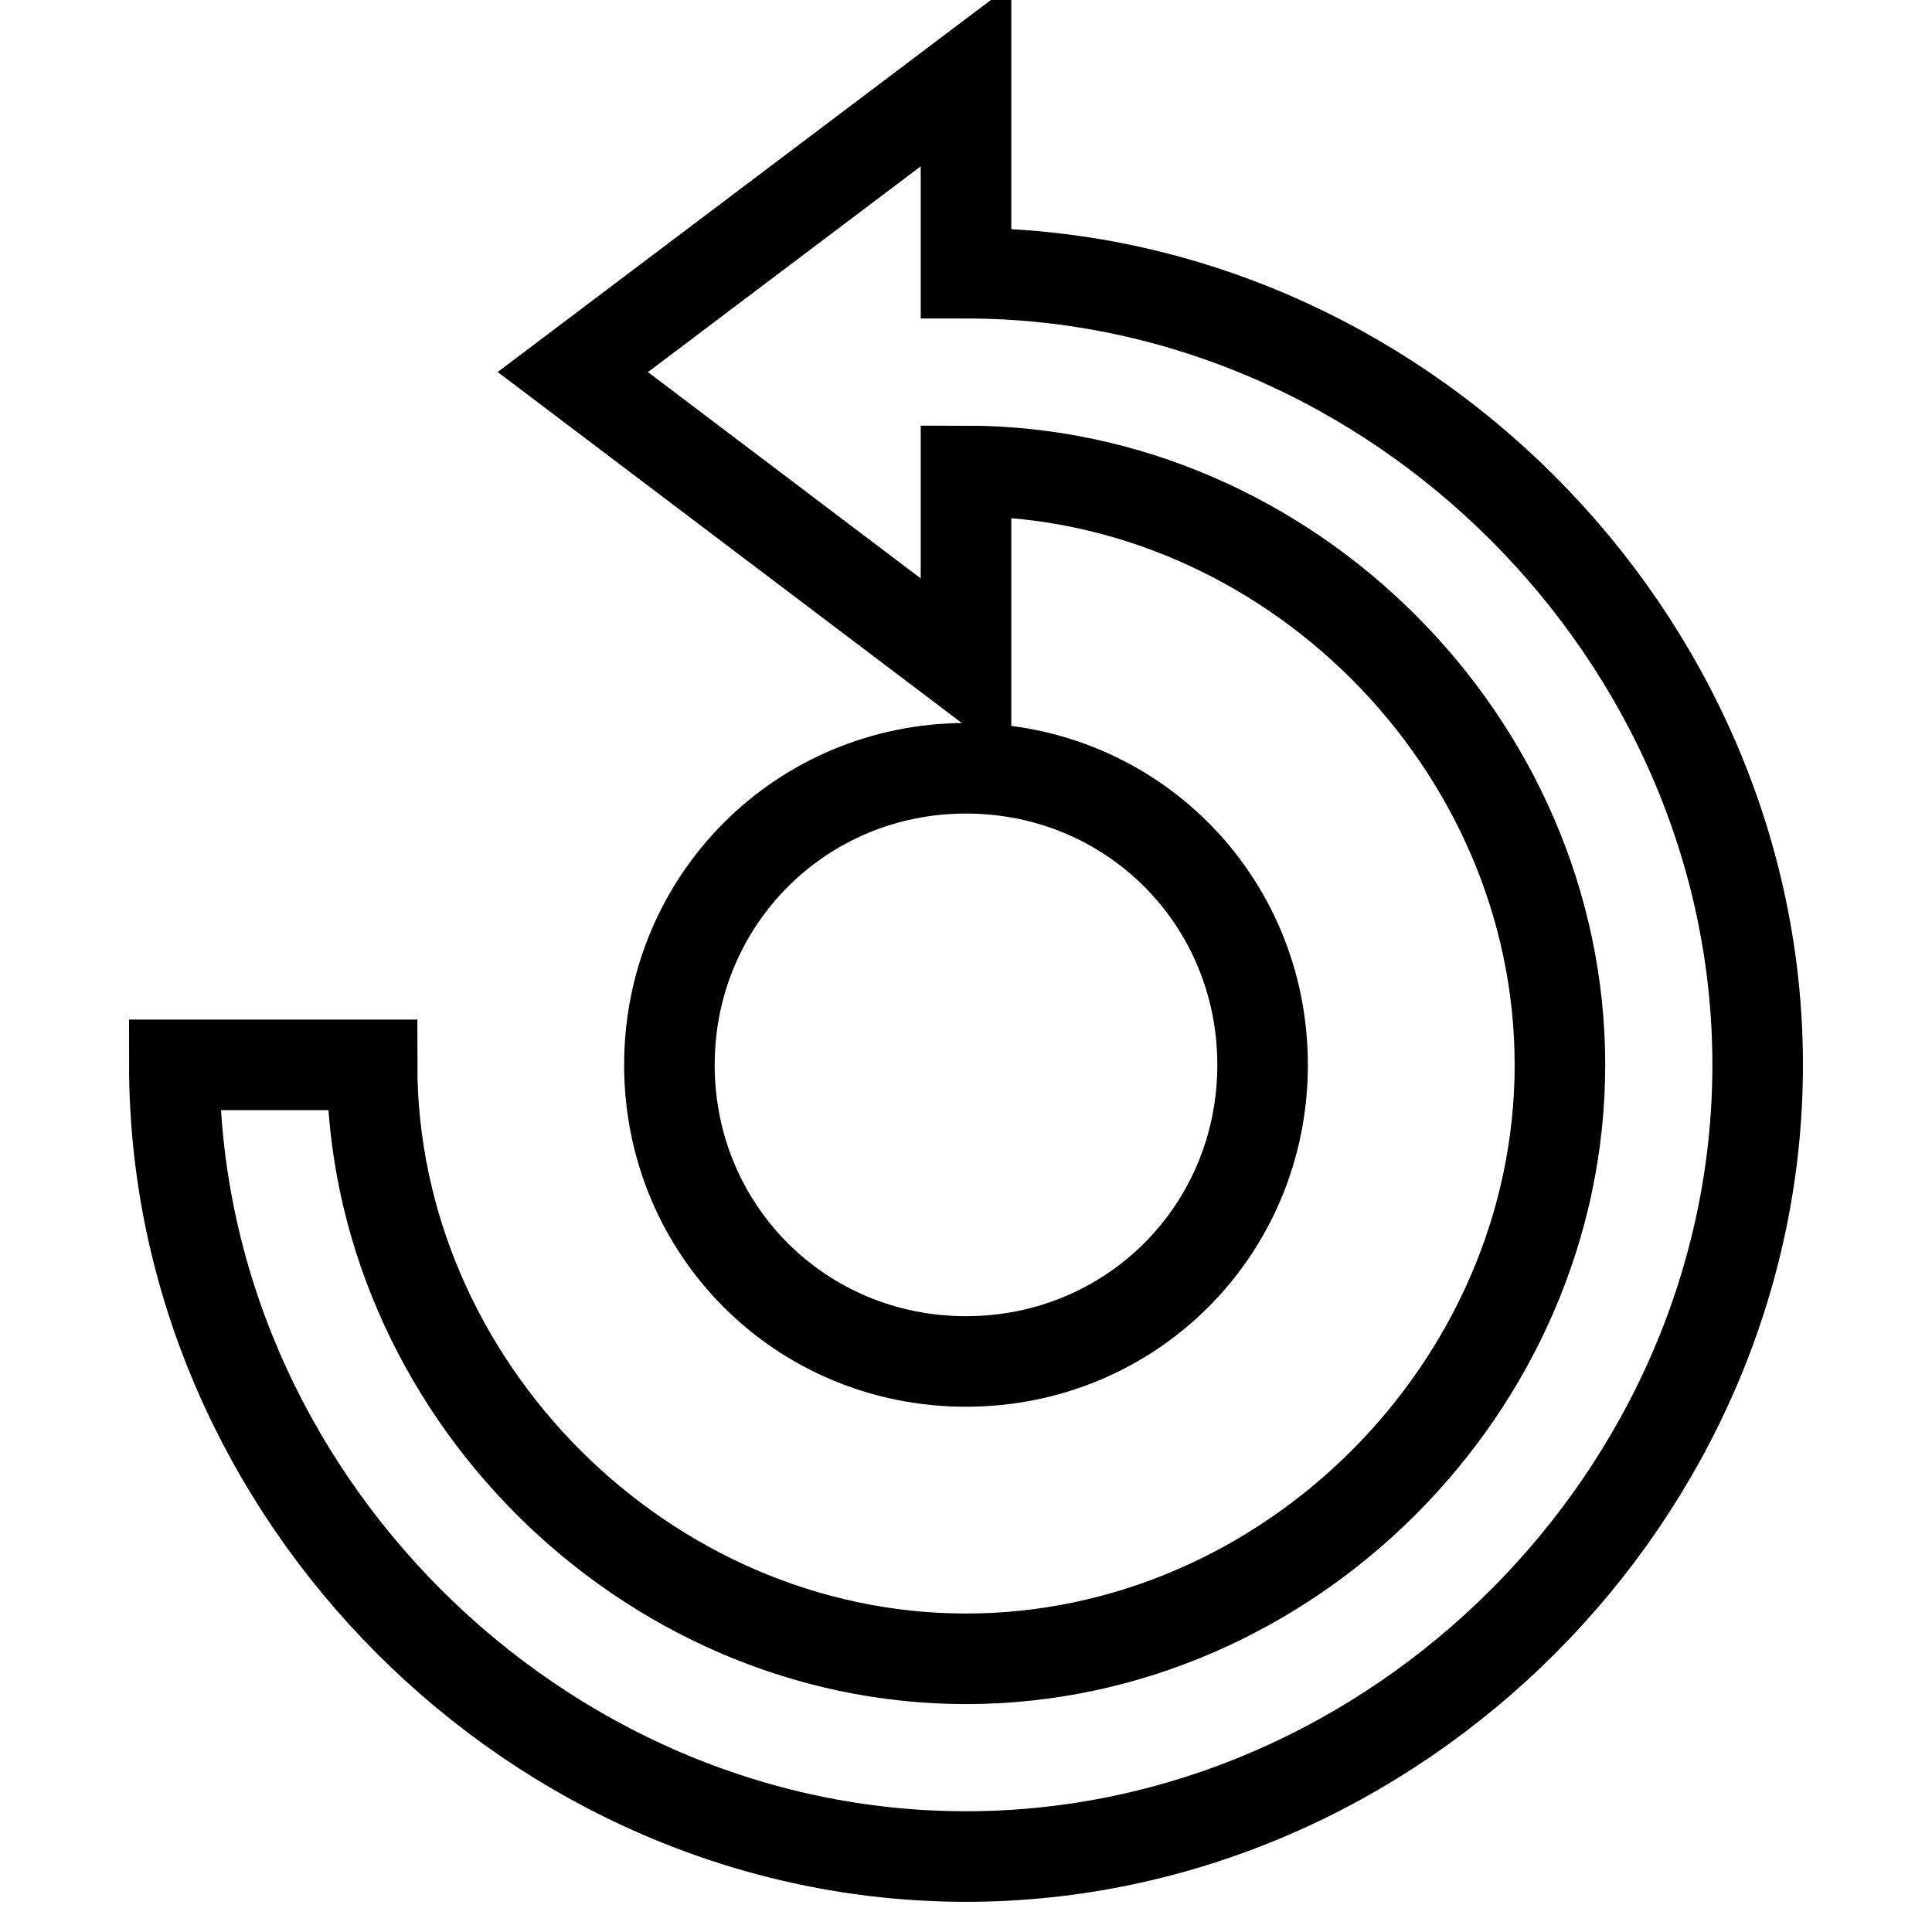
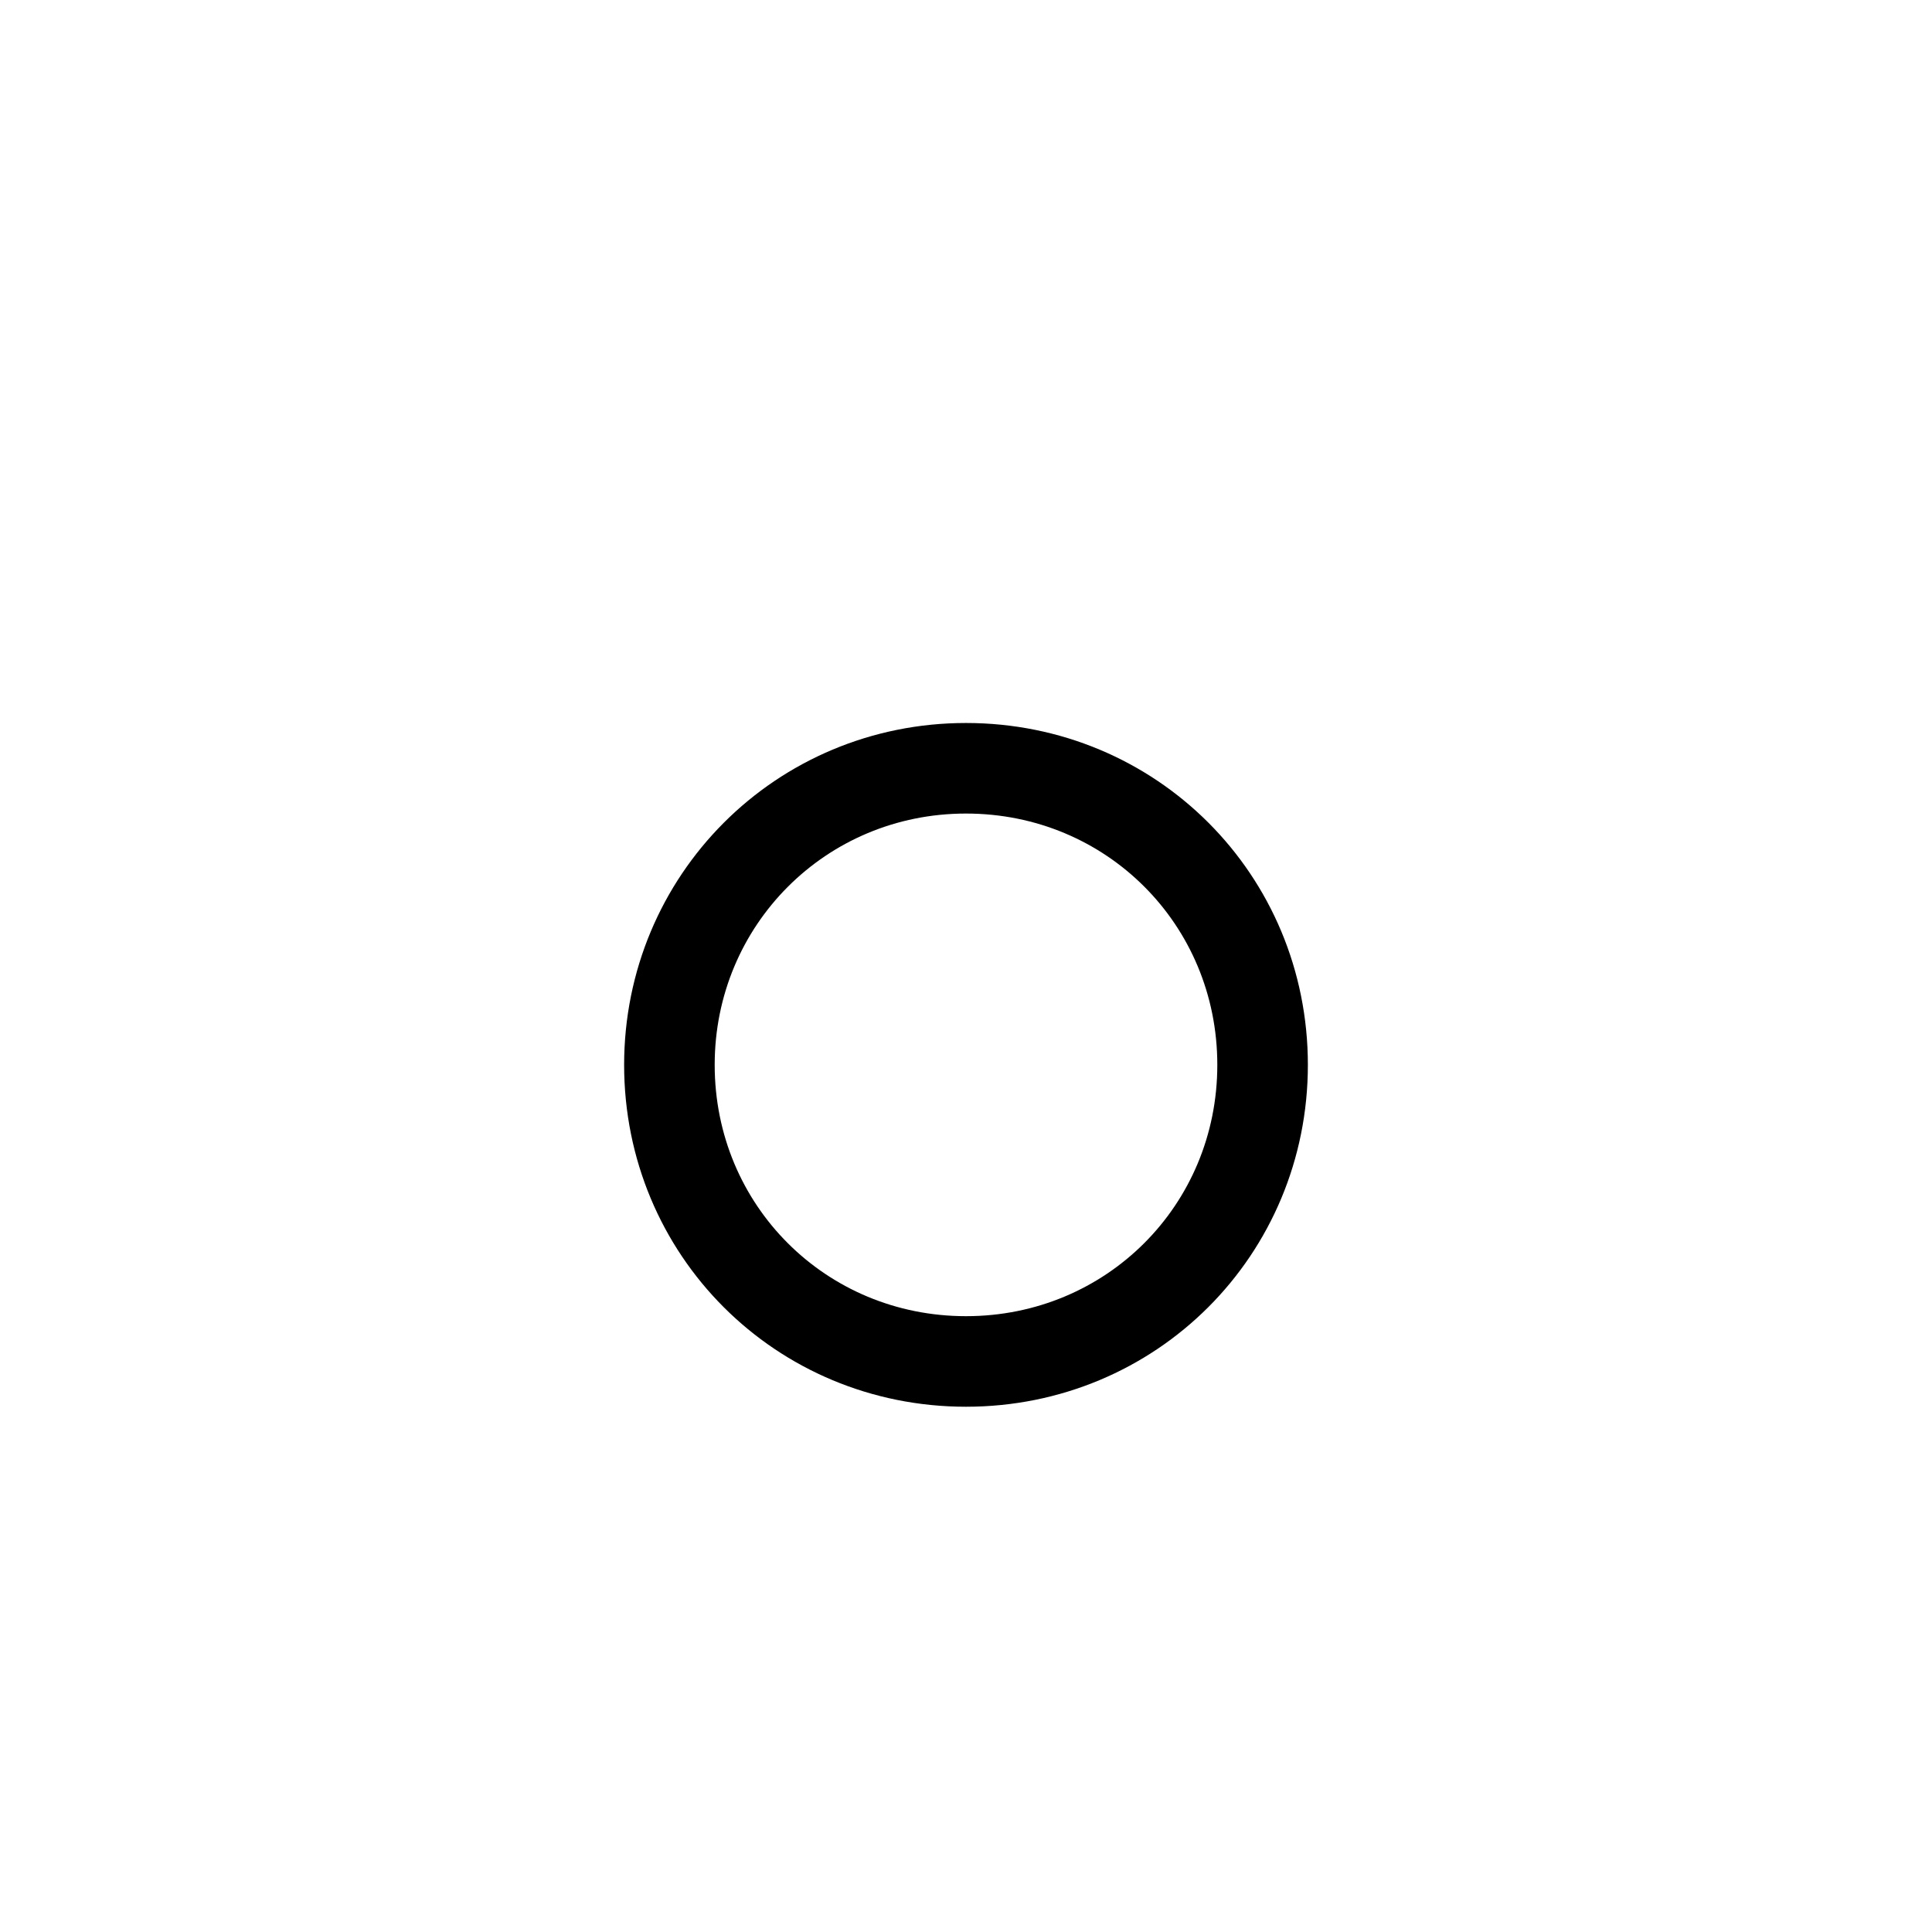
<svg xmlns="http://www.w3.org/2000/svg" version="1.1" x="0px" y="0px" viewBox="0 0 256 256" enable-background="new 0 0 256 256" xml:space="preserve">
  <g>
-     <path stroke-width="12" fill-opacity="0" stroke="#000000" d="M49.3,141.1H23.1C23.1,198,71.1,246,128,246c56.9,0,104.9-48,104.9-104.9c0-56.8-48-104.9-104.9-104.9V10 L75.9,49.3L128,88.7V62.4c42.6,0,78.7,36,78.7,78.7c0,42.6-36,78.7-78.7,78.7C85.4,219.8,49.3,183.7,49.3,141.1z" />
    <path stroke-width="12" fill-opacity="0" stroke="#000000" d="M167.3,141.1c0-21.9-17.4-39.3-39.3-39.3c-21.9,0-39.3,17.5-39.3,39.3c0,21.9,17.4,39.3,39.3,39.3 C149.9,180.4,167.3,163,167.3,141.1z" />
  </g>
</svg>